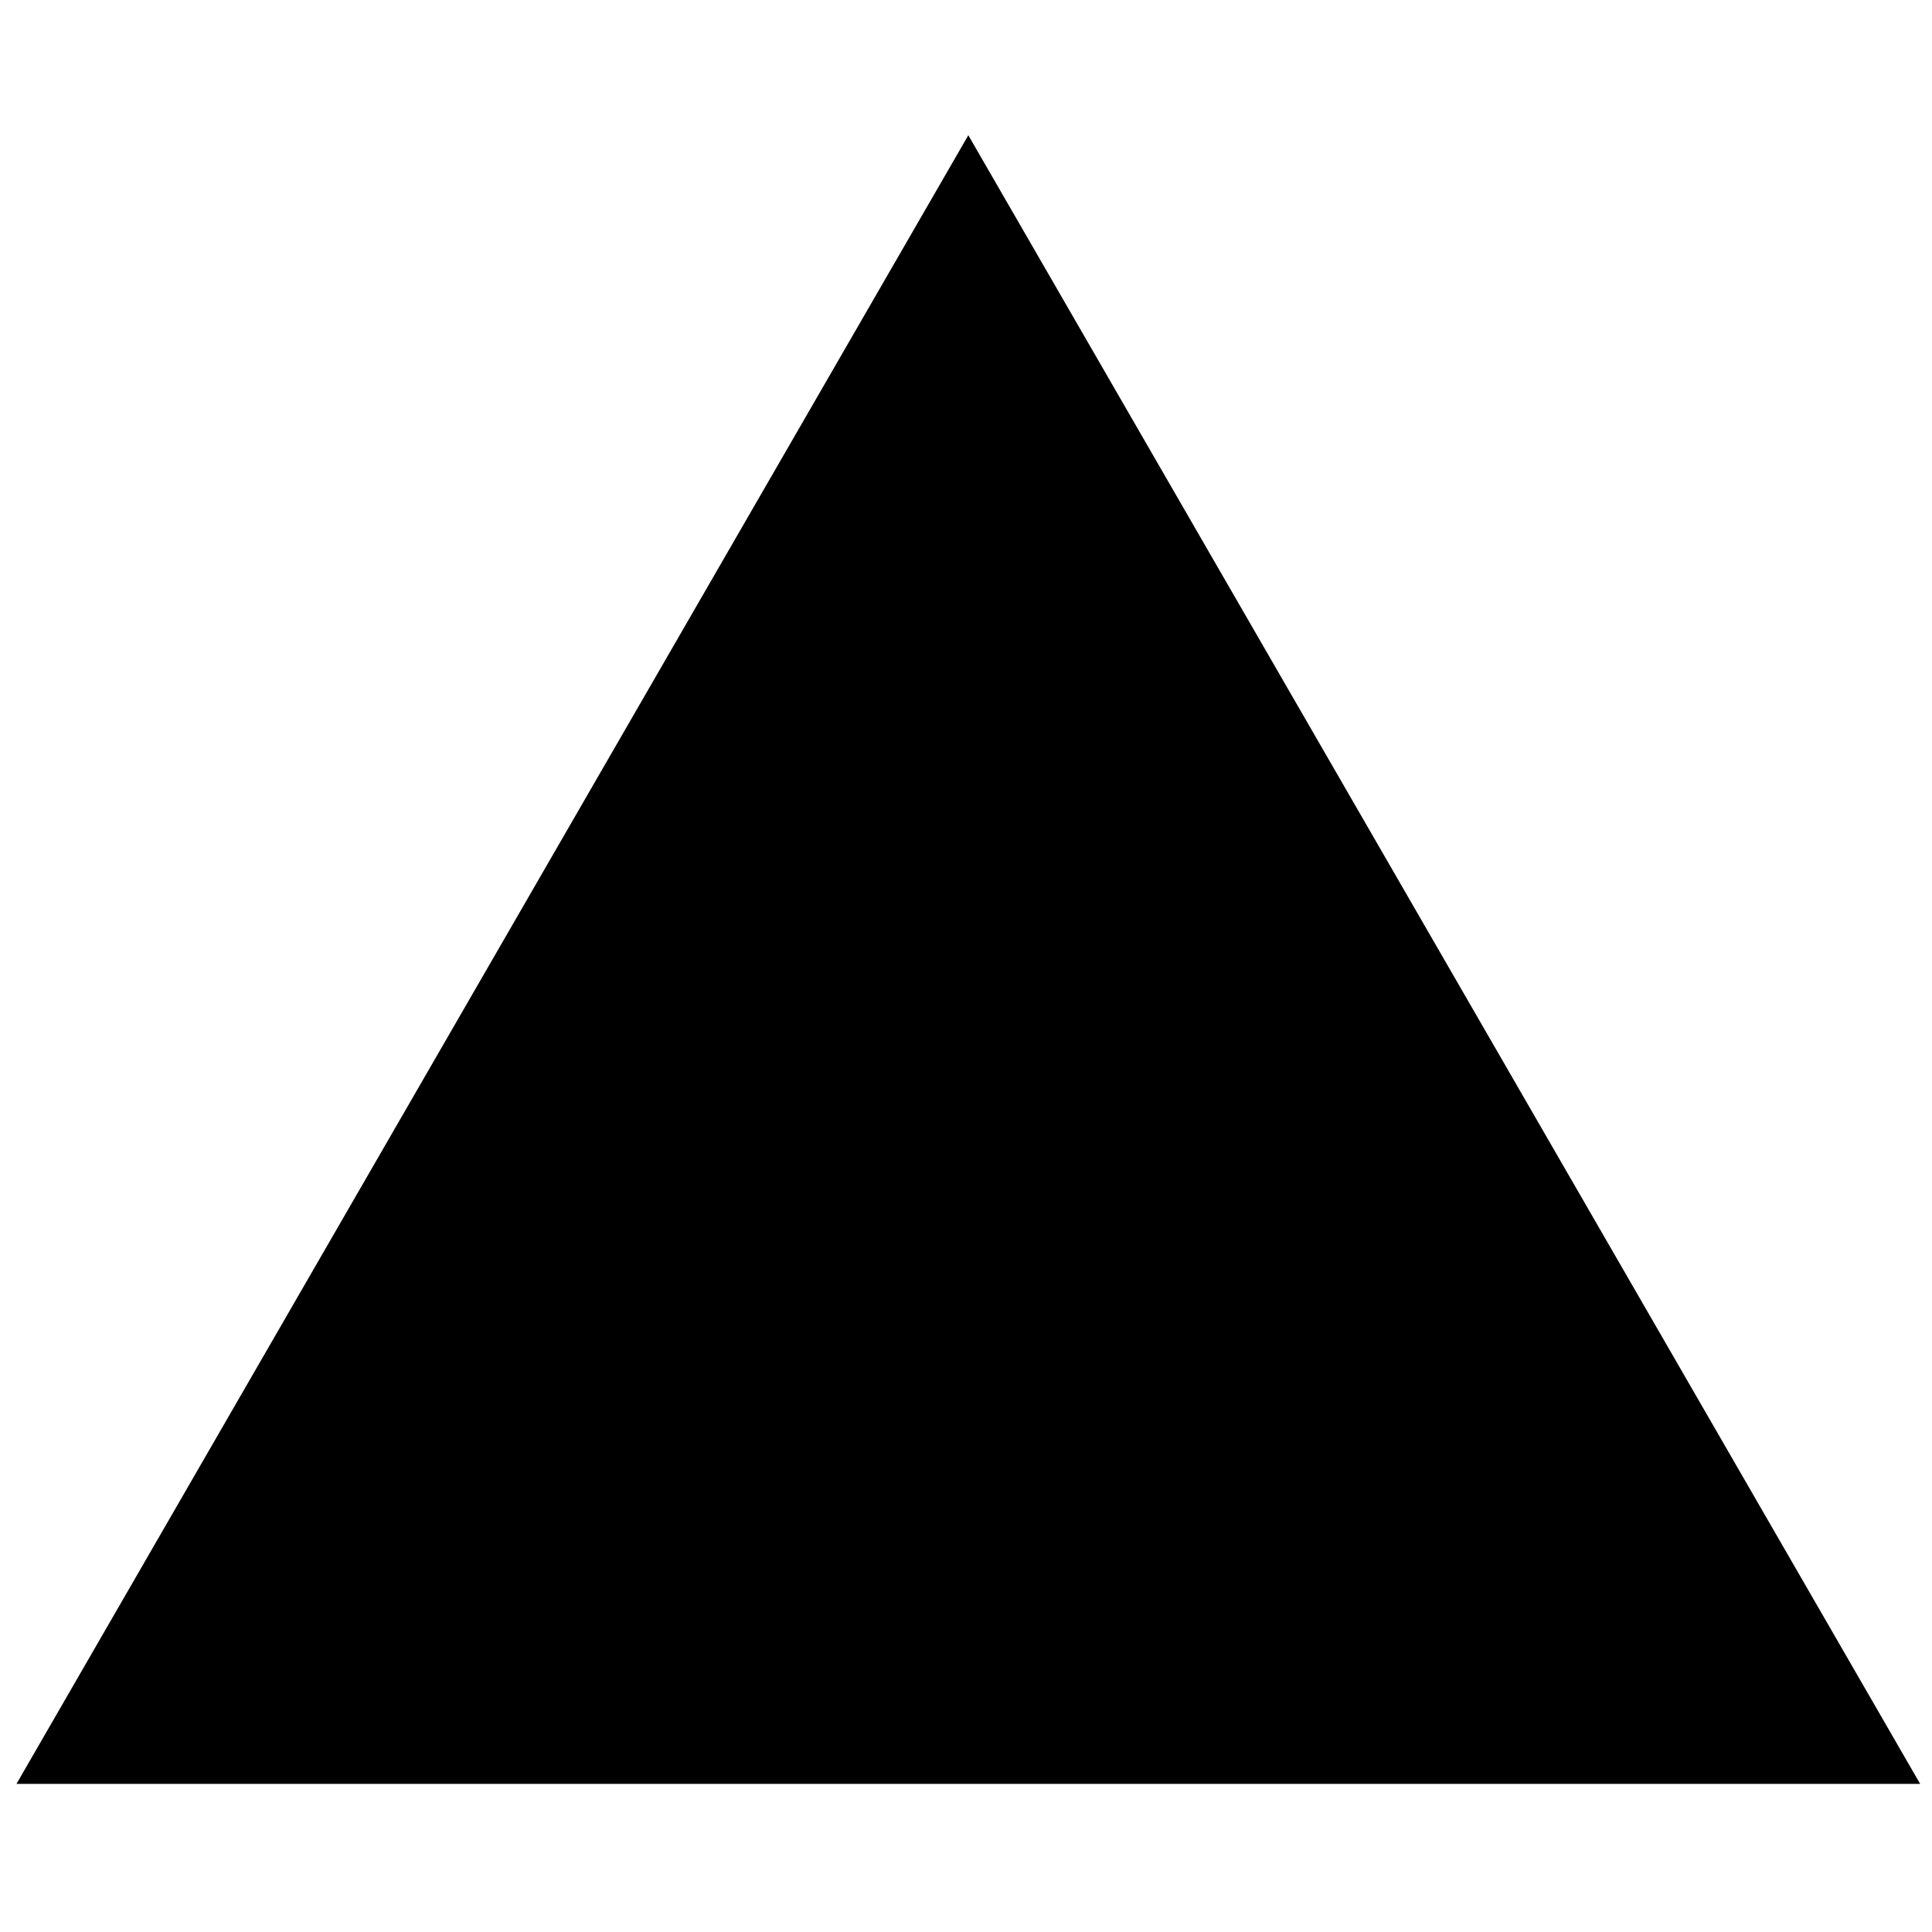
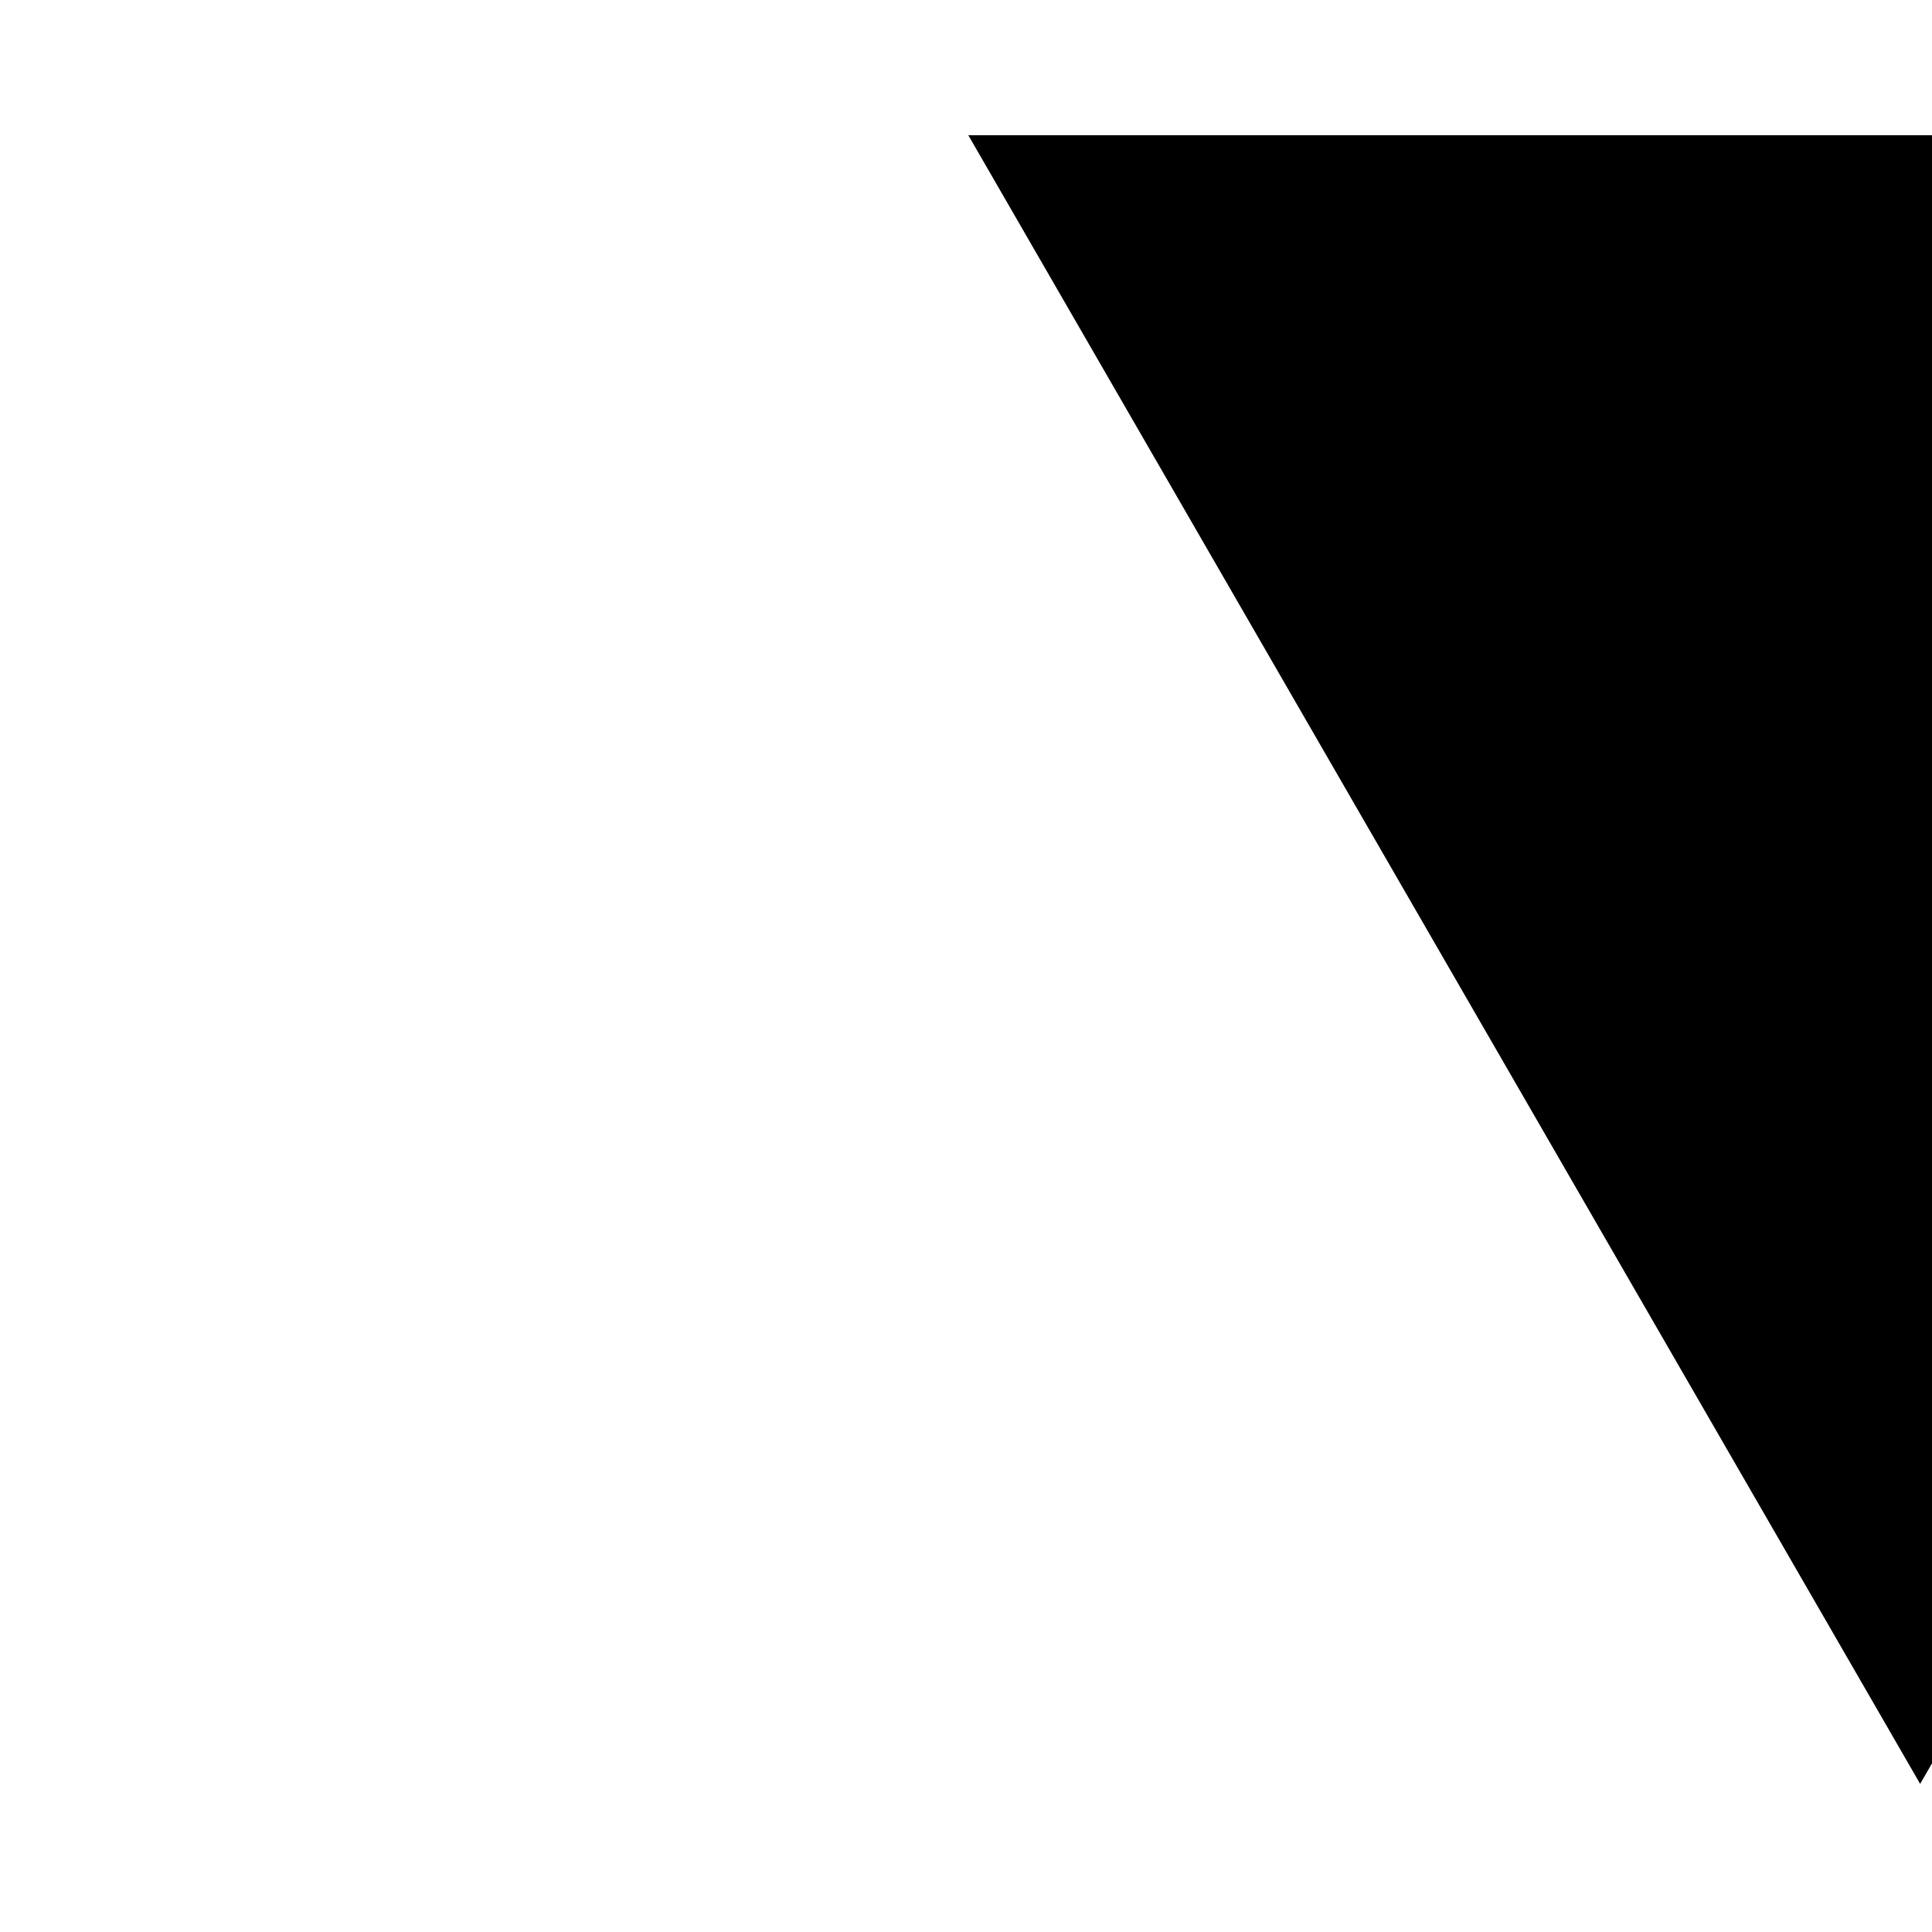
<svg xmlns="http://www.w3.org/2000/svg" aria-label="Vercel Logo" fill="black" viewBox="0 0 75 65" height="18" width="18">
-   <path d="M37.59.25l36.95 64H.64l36.95-64z" />
+   <path d="M37.59.25l36.95 64l36.95-64z" />
</svg>